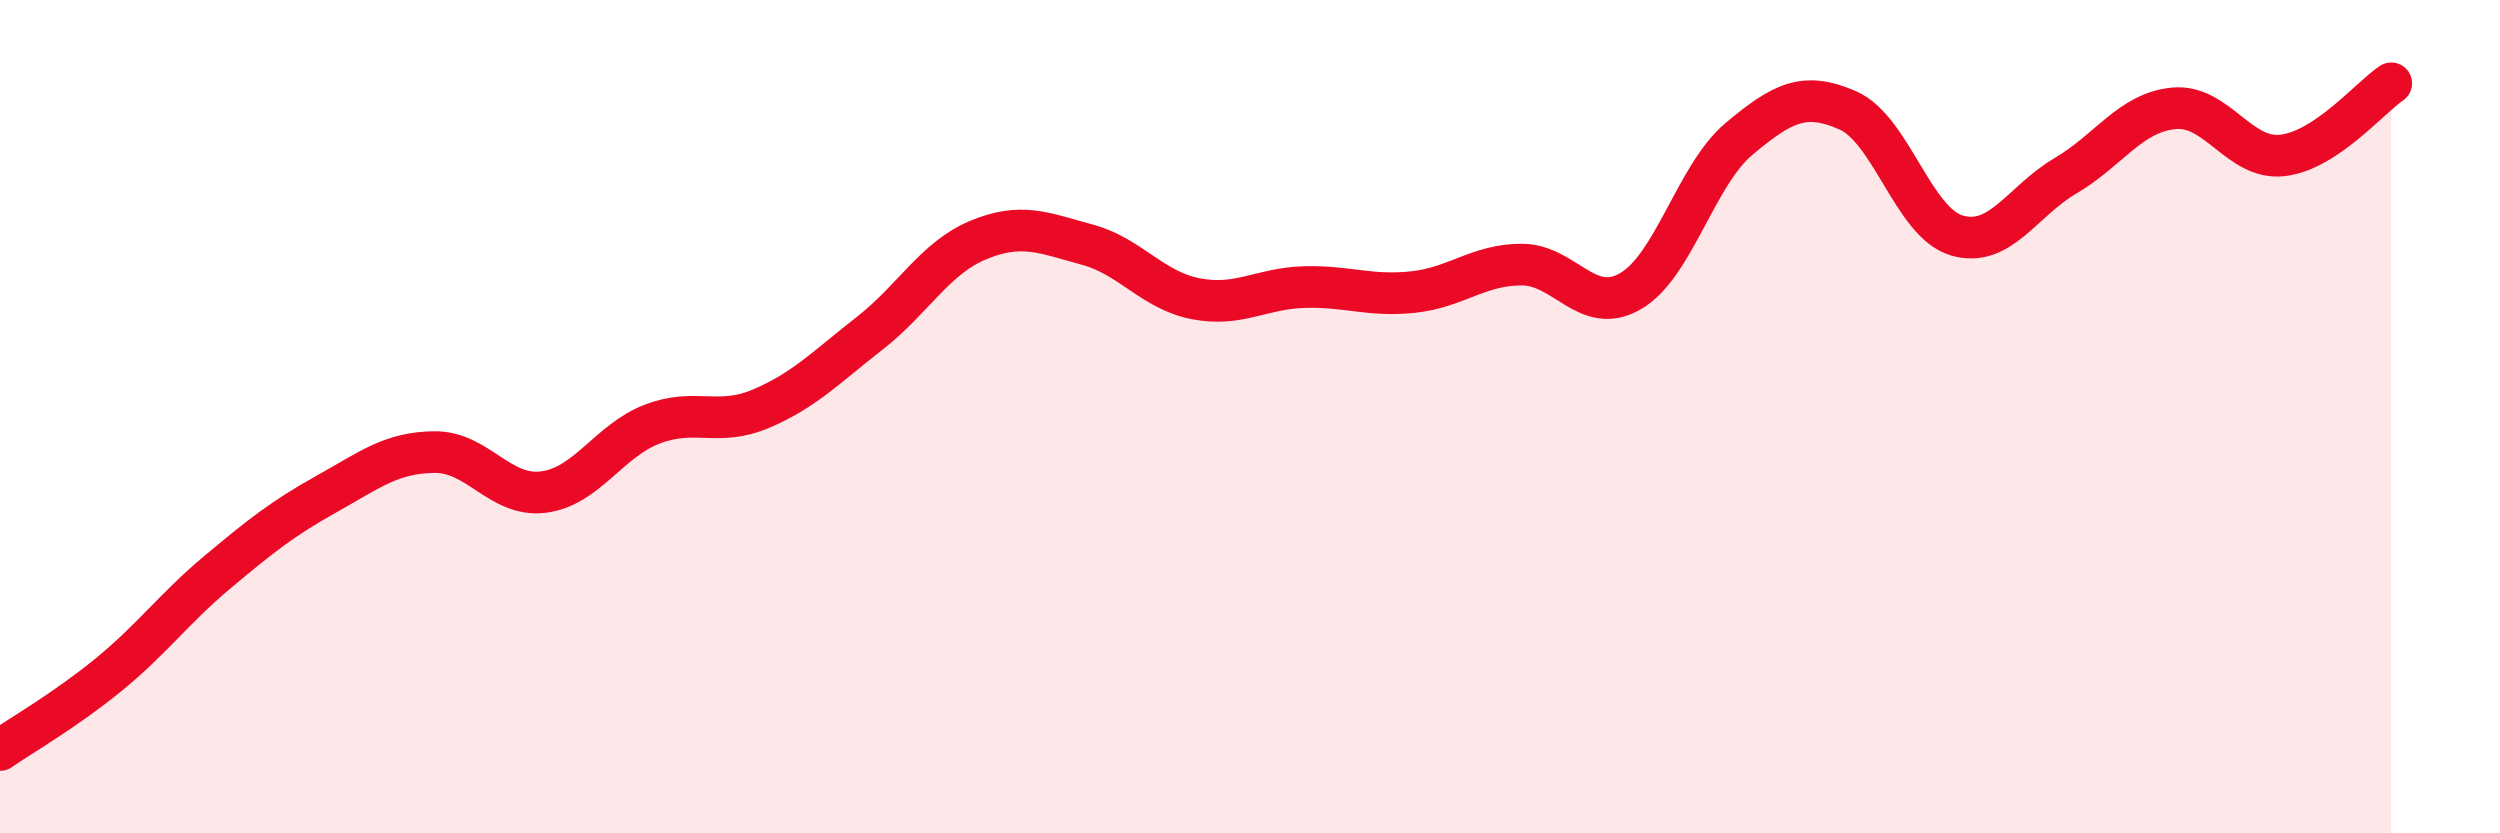
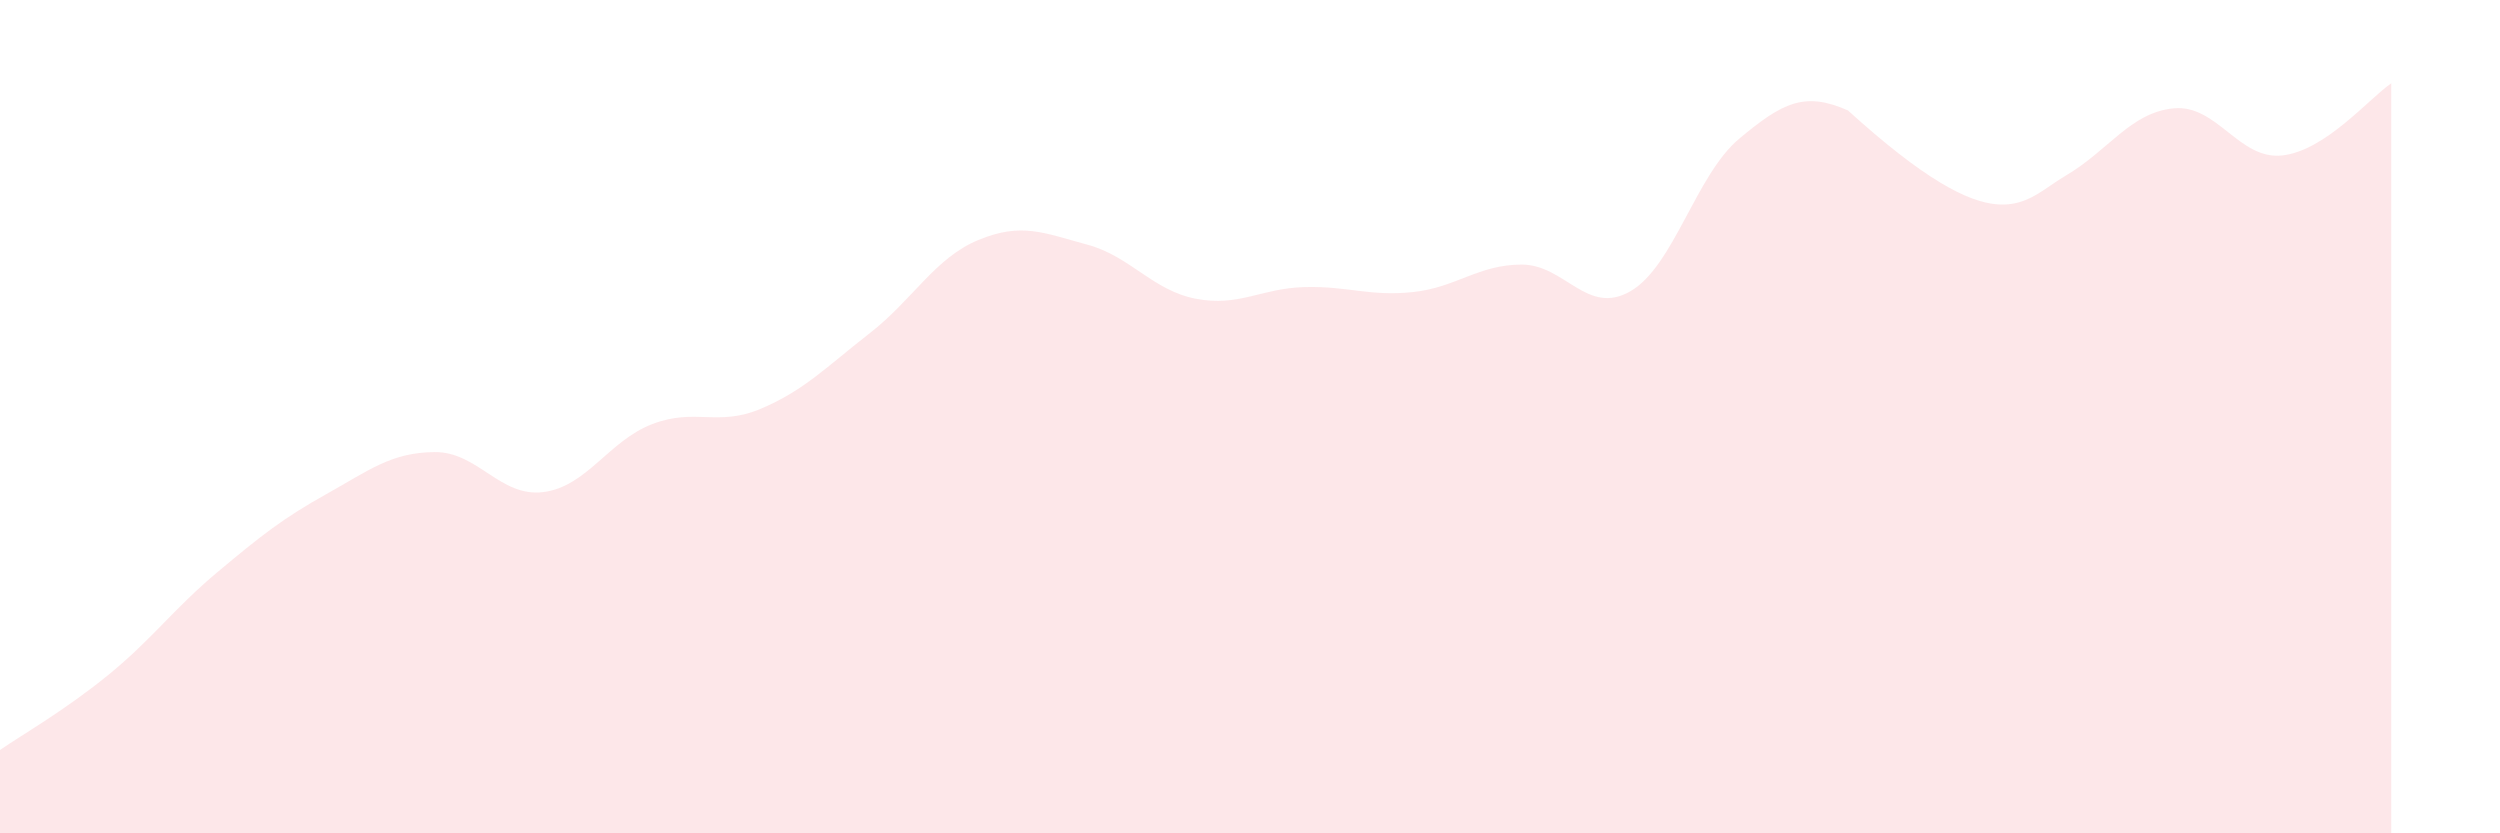
<svg xmlns="http://www.w3.org/2000/svg" width="60" height="20" viewBox="0 0 60 20">
-   <path d="M 0,18 C 0.52,17.64 1.57,17.04 2.61,16.19 C 3.65,15.34 4.18,14.6 5.22,13.73 C 6.26,12.86 6.79,12.44 7.83,11.86 C 8.87,11.28 9.39,10.86 10.43,10.85 C 11.47,10.84 12,11.94 13.04,11.81 C 14.08,11.68 14.61,10.58 15.65,10.18 C 16.69,9.78 17.22,10.25 18.26,9.81 C 19.3,9.37 19.83,8.81 20.87,8 C 21.91,7.19 22.44,6.19 23.48,5.76 C 24.52,5.33 25.05,5.59 26.09,5.87 C 27.13,6.15 27.66,6.97 28.7,7.17 C 29.74,7.37 30.26,6.92 31.3,6.89 C 32.34,6.86 32.87,7.12 33.91,7.01 C 34.95,6.9 35.48,6.35 36.52,6.35 C 37.56,6.35 38.09,7.59 39.13,6.99 C 40.17,6.39 40.7,4.2 41.74,3.33 C 42.78,2.46 43.31,2.19 44.35,2.65 C 45.39,3.11 45.92,5.34 46.96,5.65 C 48,5.96 48.53,4.83 49.57,4.22 C 50.61,3.61 51.13,2.7 52.17,2.6 C 53.21,2.5 53.74,3.85 54.78,3.73 C 55.82,3.61 56.87,2.35 57.39,2L57.39 20L0 20Z" fill="#EB0A25" opacity="0.1" stroke-linecap="round" stroke-linejoin="round" />
-   <path d="M 0,18 C 0.52,17.64 1.57,17.04 2.61,16.19 C 3.65,15.34 4.18,14.6 5.22,13.73 C 6.26,12.86 6.79,12.44 7.83,11.86 C 8.87,11.28 9.39,10.86 10.43,10.85 C 11.47,10.84 12,11.94 13.04,11.81 C 14.08,11.68 14.61,10.58 15.65,10.18 C 16.69,9.78 17.22,10.25 18.26,9.81 C 19.3,9.37 19.83,8.81 20.87,8 C 21.91,7.19 22.44,6.19 23.48,5.76 C 24.52,5.33 25.05,5.59 26.09,5.87 C 27.13,6.15 27.66,6.97 28.7,7.17 C 29.74,7.37 30.26,6.92 31.3,6.89 C 32.34,6.86 32.87,7.12 33.91,7.01 C 34.95,6.9 35.48,6.35 36.52,6.35 C 37.56,6.35 38.09,7.59 39.13,6.99 C 40.17,6.39 40.7,4.2 41.74,3.33 C 42.78,2.46 43.31,2.19 44.35,2.65 C 45.39,3.11 45.92,5.34 46.96,5.65 C 48,5.96 48.53,4.83 49.57,4.22 C 50.61,3.61 51.13,2.7 52.17,2.6 C 53.21,2.5 53.74,3.85 54.78,3.73 C 55.82,3.61 56.87,2.35 57.39,2" stroke="#EB0A25" stroke-width="1" fill="none" stroke-linecap="round" stroke-linejoin="round" />
+   <path d="M 0,18 C 0.52,17.64 1.57,17.04 2.61,16.19 C 3.65,15.34 4.18,14.6 5.22,13.73 C 6.26,12.86 6.79,12.44 7.83,11.86 C 8.87,11.28 9.39,10.86 10.43,10.85 C 11.47,10.84 12,11.94 13.04,11.81 C 14.08,11.68 14.61,10.58 15.65,10.18 C 16.69,9.78 17.22,10.25 18.26,9.81 C 19.3,9.37 19.83,8.81 20.87,8 C 21.91,7.19 22.44,6.19 23.48,5.76 C 24.52,5.33 25.05,5.59 26.09,5.87 C 27.13,6.15 27.66,6.97 28.7,7.17 C 29.74,7.37 30.26,6.92 31.3,6.89 C 32.34,6.86 32.87,7.12 33.91,7.01 C 34.95,6.9 35.48,6.35 36.52,6.35 C 37.56,6.35 38.09,7.59 39.13,6.99 C 40.17,6.39 40.7,4.2 41.74,3.33 C 42.78,2.46 43.31,2.19 44.35,2.65 C 48,5.96 48.53,4.83 49.57,4.22 C 50.61,3.61 51.13,2.7 52.17,2.6 C 53.21,2.5 53.74,3.85 54.78,3.73 C 55.82,3.61 56.87,2.35 57.39,2L57.39 20L0 20Z" fill="#EB0A25" opacity="0.1" stroke-linecap="round" stroke-linejoin="round" />
</svg>